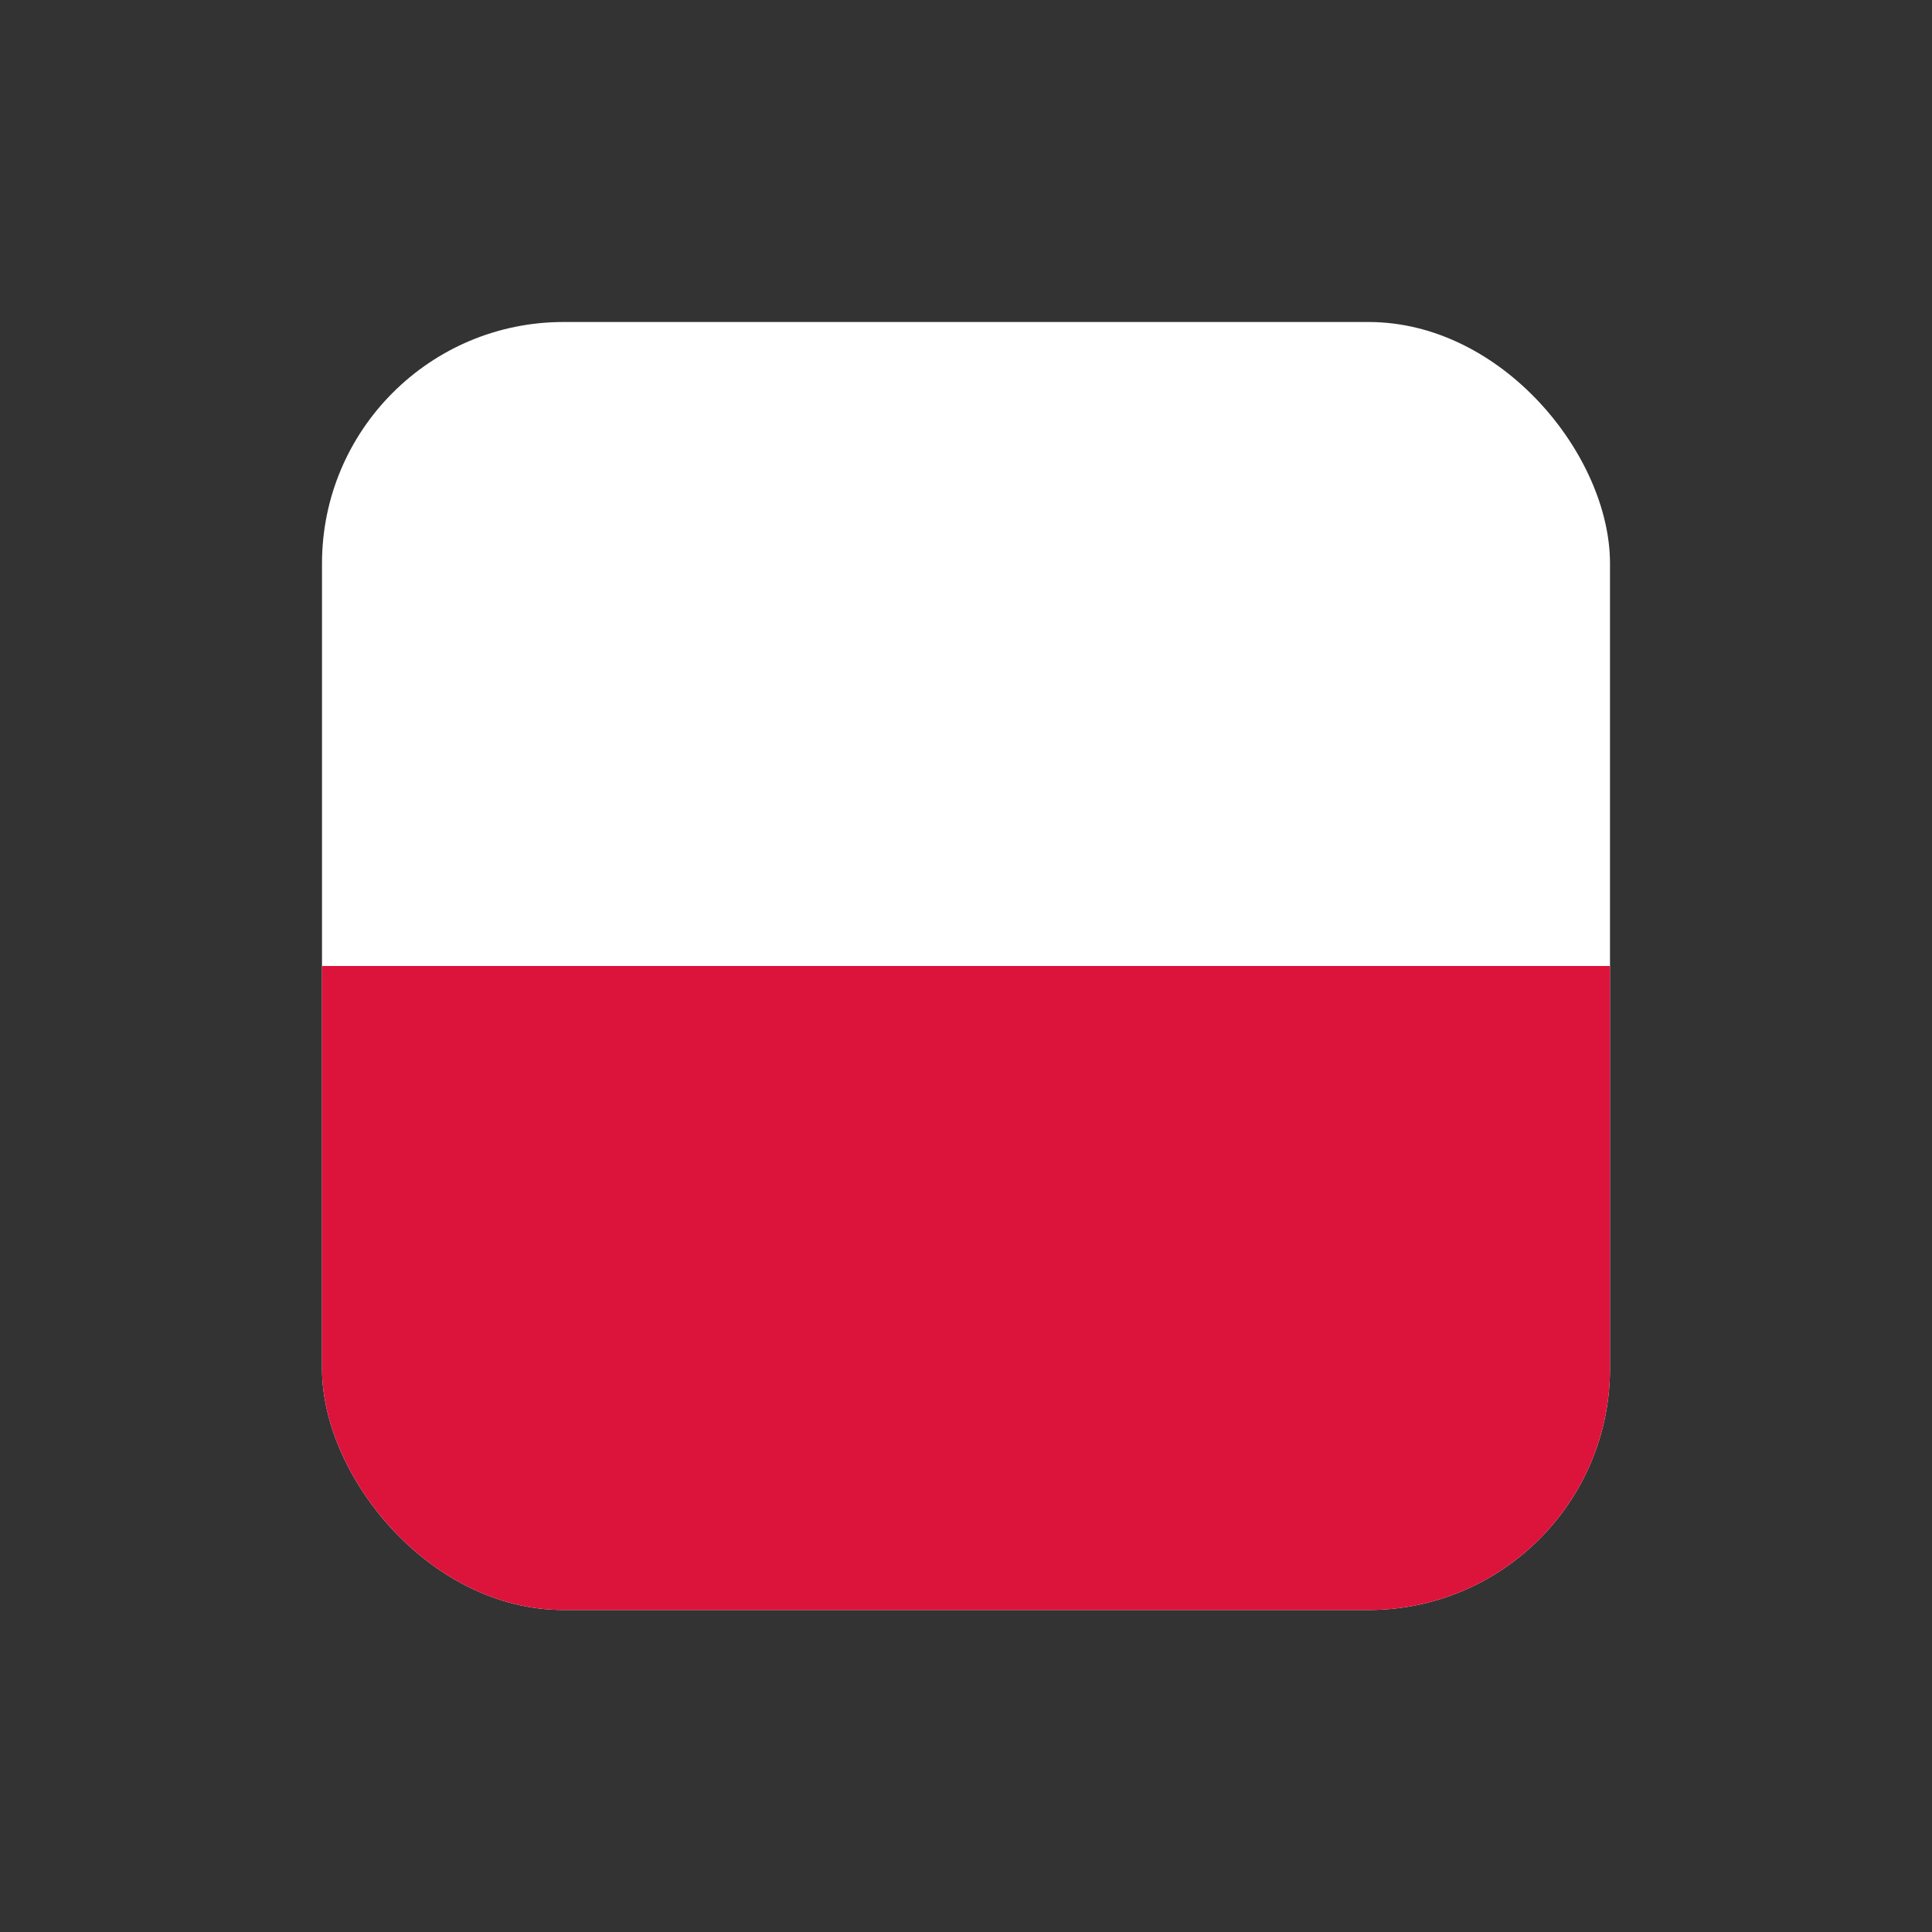
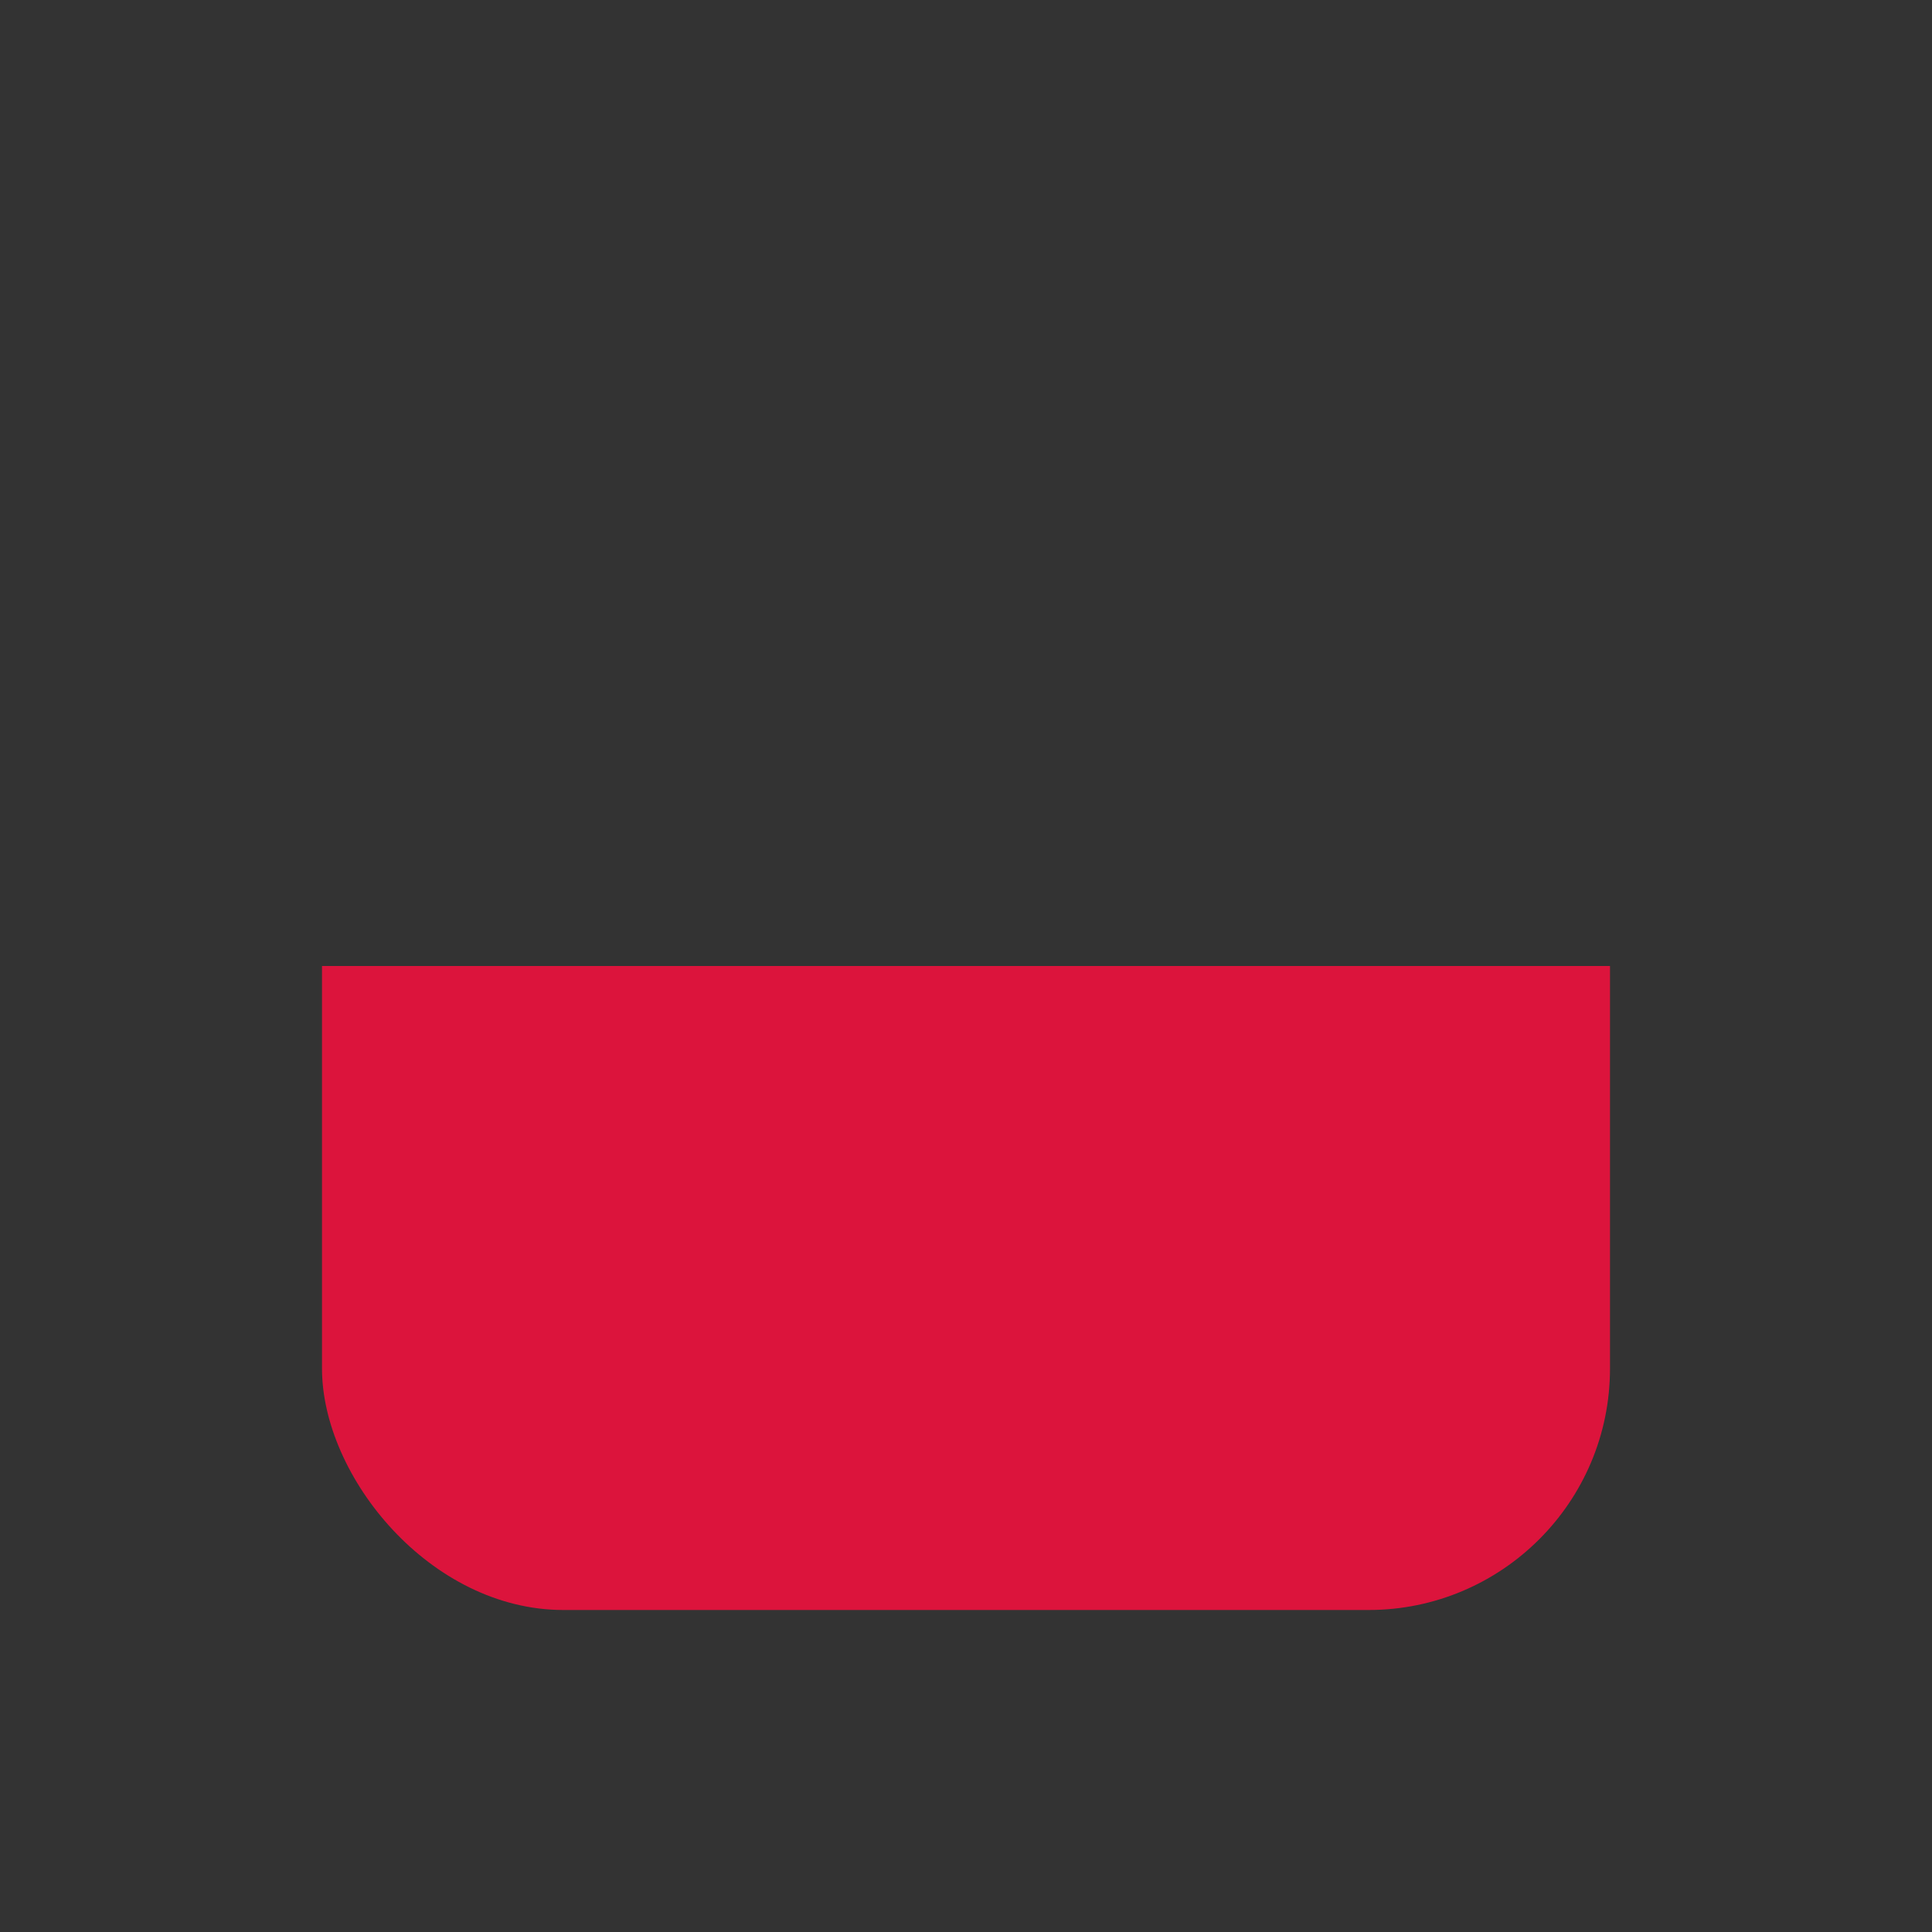
<svg xmlns="http://www.w3.org/2000/svg" width="24" height="24" viewBox="0 0 24 24" fill="none">
  <rect x="0" y="0" width="24" height="24" fill="#333333" stroke="none" />
  <g clip-path="url(#clip0_4815_3207)">
-     <path fill-rule="evenodd" clip-rule="evenodd" d="M20 20H4V4H20V20Z" fill="white" />
    <path fill-rule="evenodd" clip-rule="evenodd" d="M20 20H4V12H20V20Z" fill="#DC143C" />
  </g>
  <defs>
    <clipPath id="clip0_4815_3207">
      <rect x="4" y="4" width="16" height="16" rx="3" fill="white" />
    </clipPath>
  </defs>
</svg>